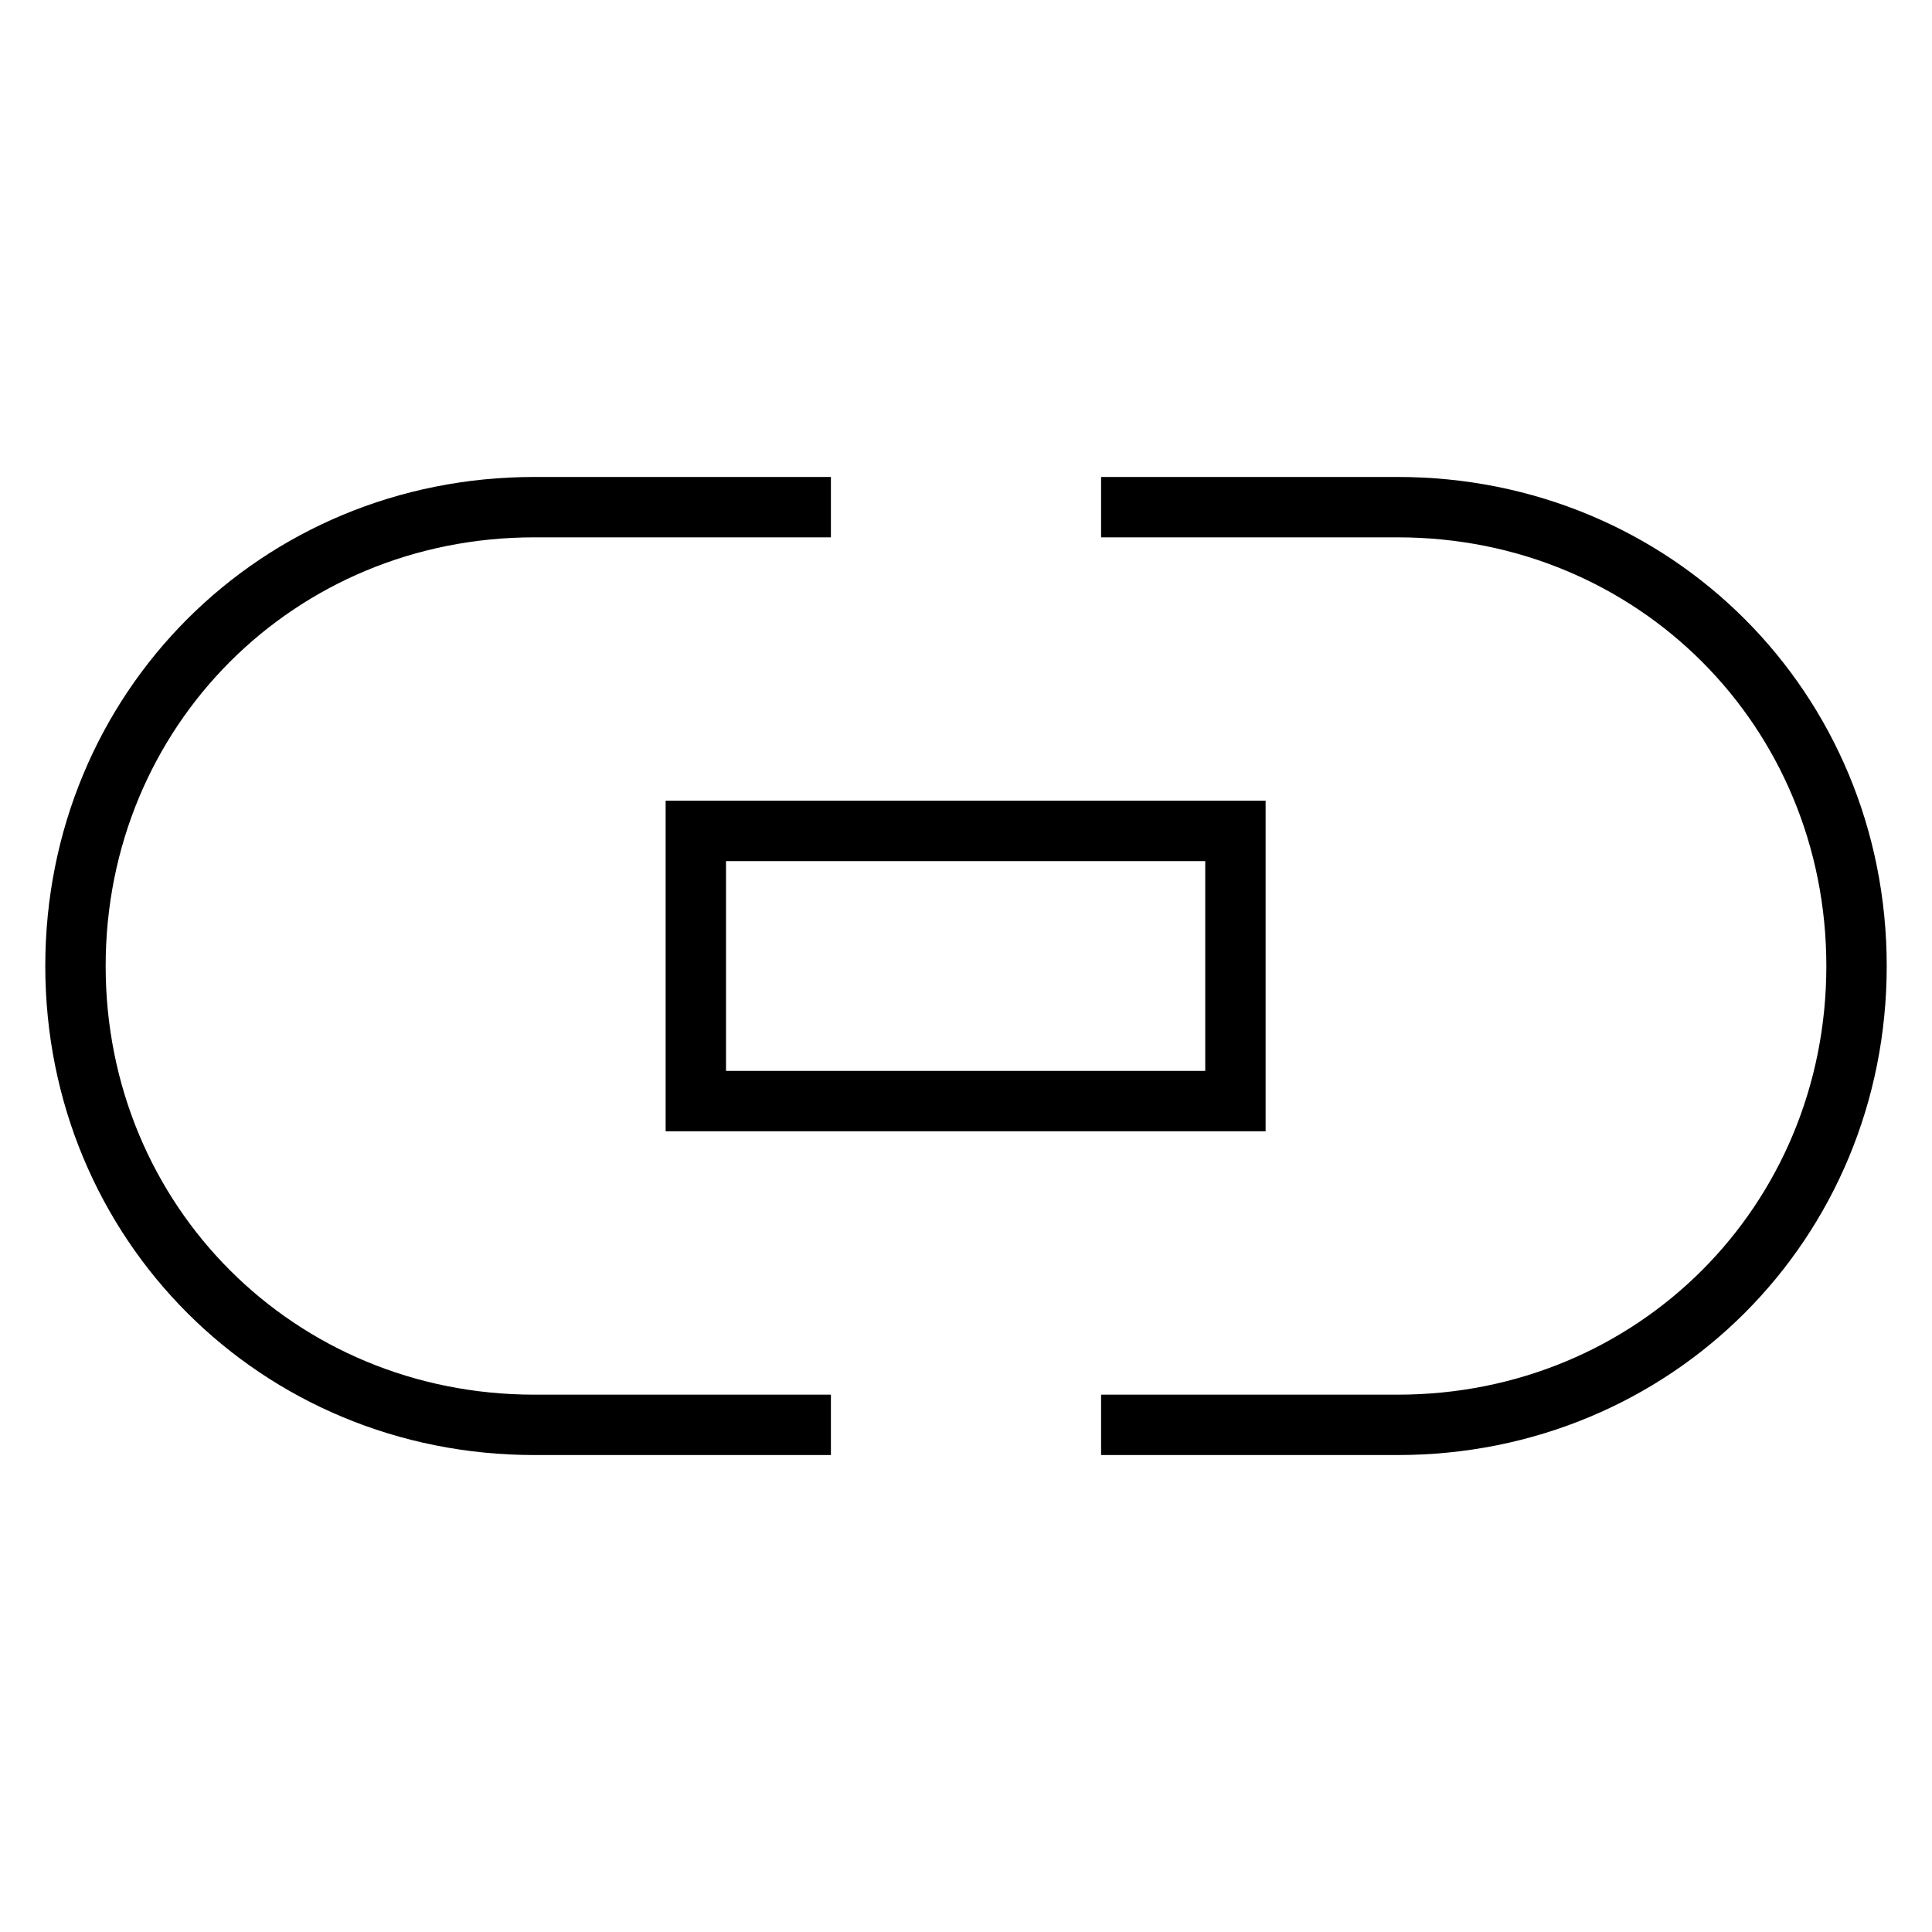
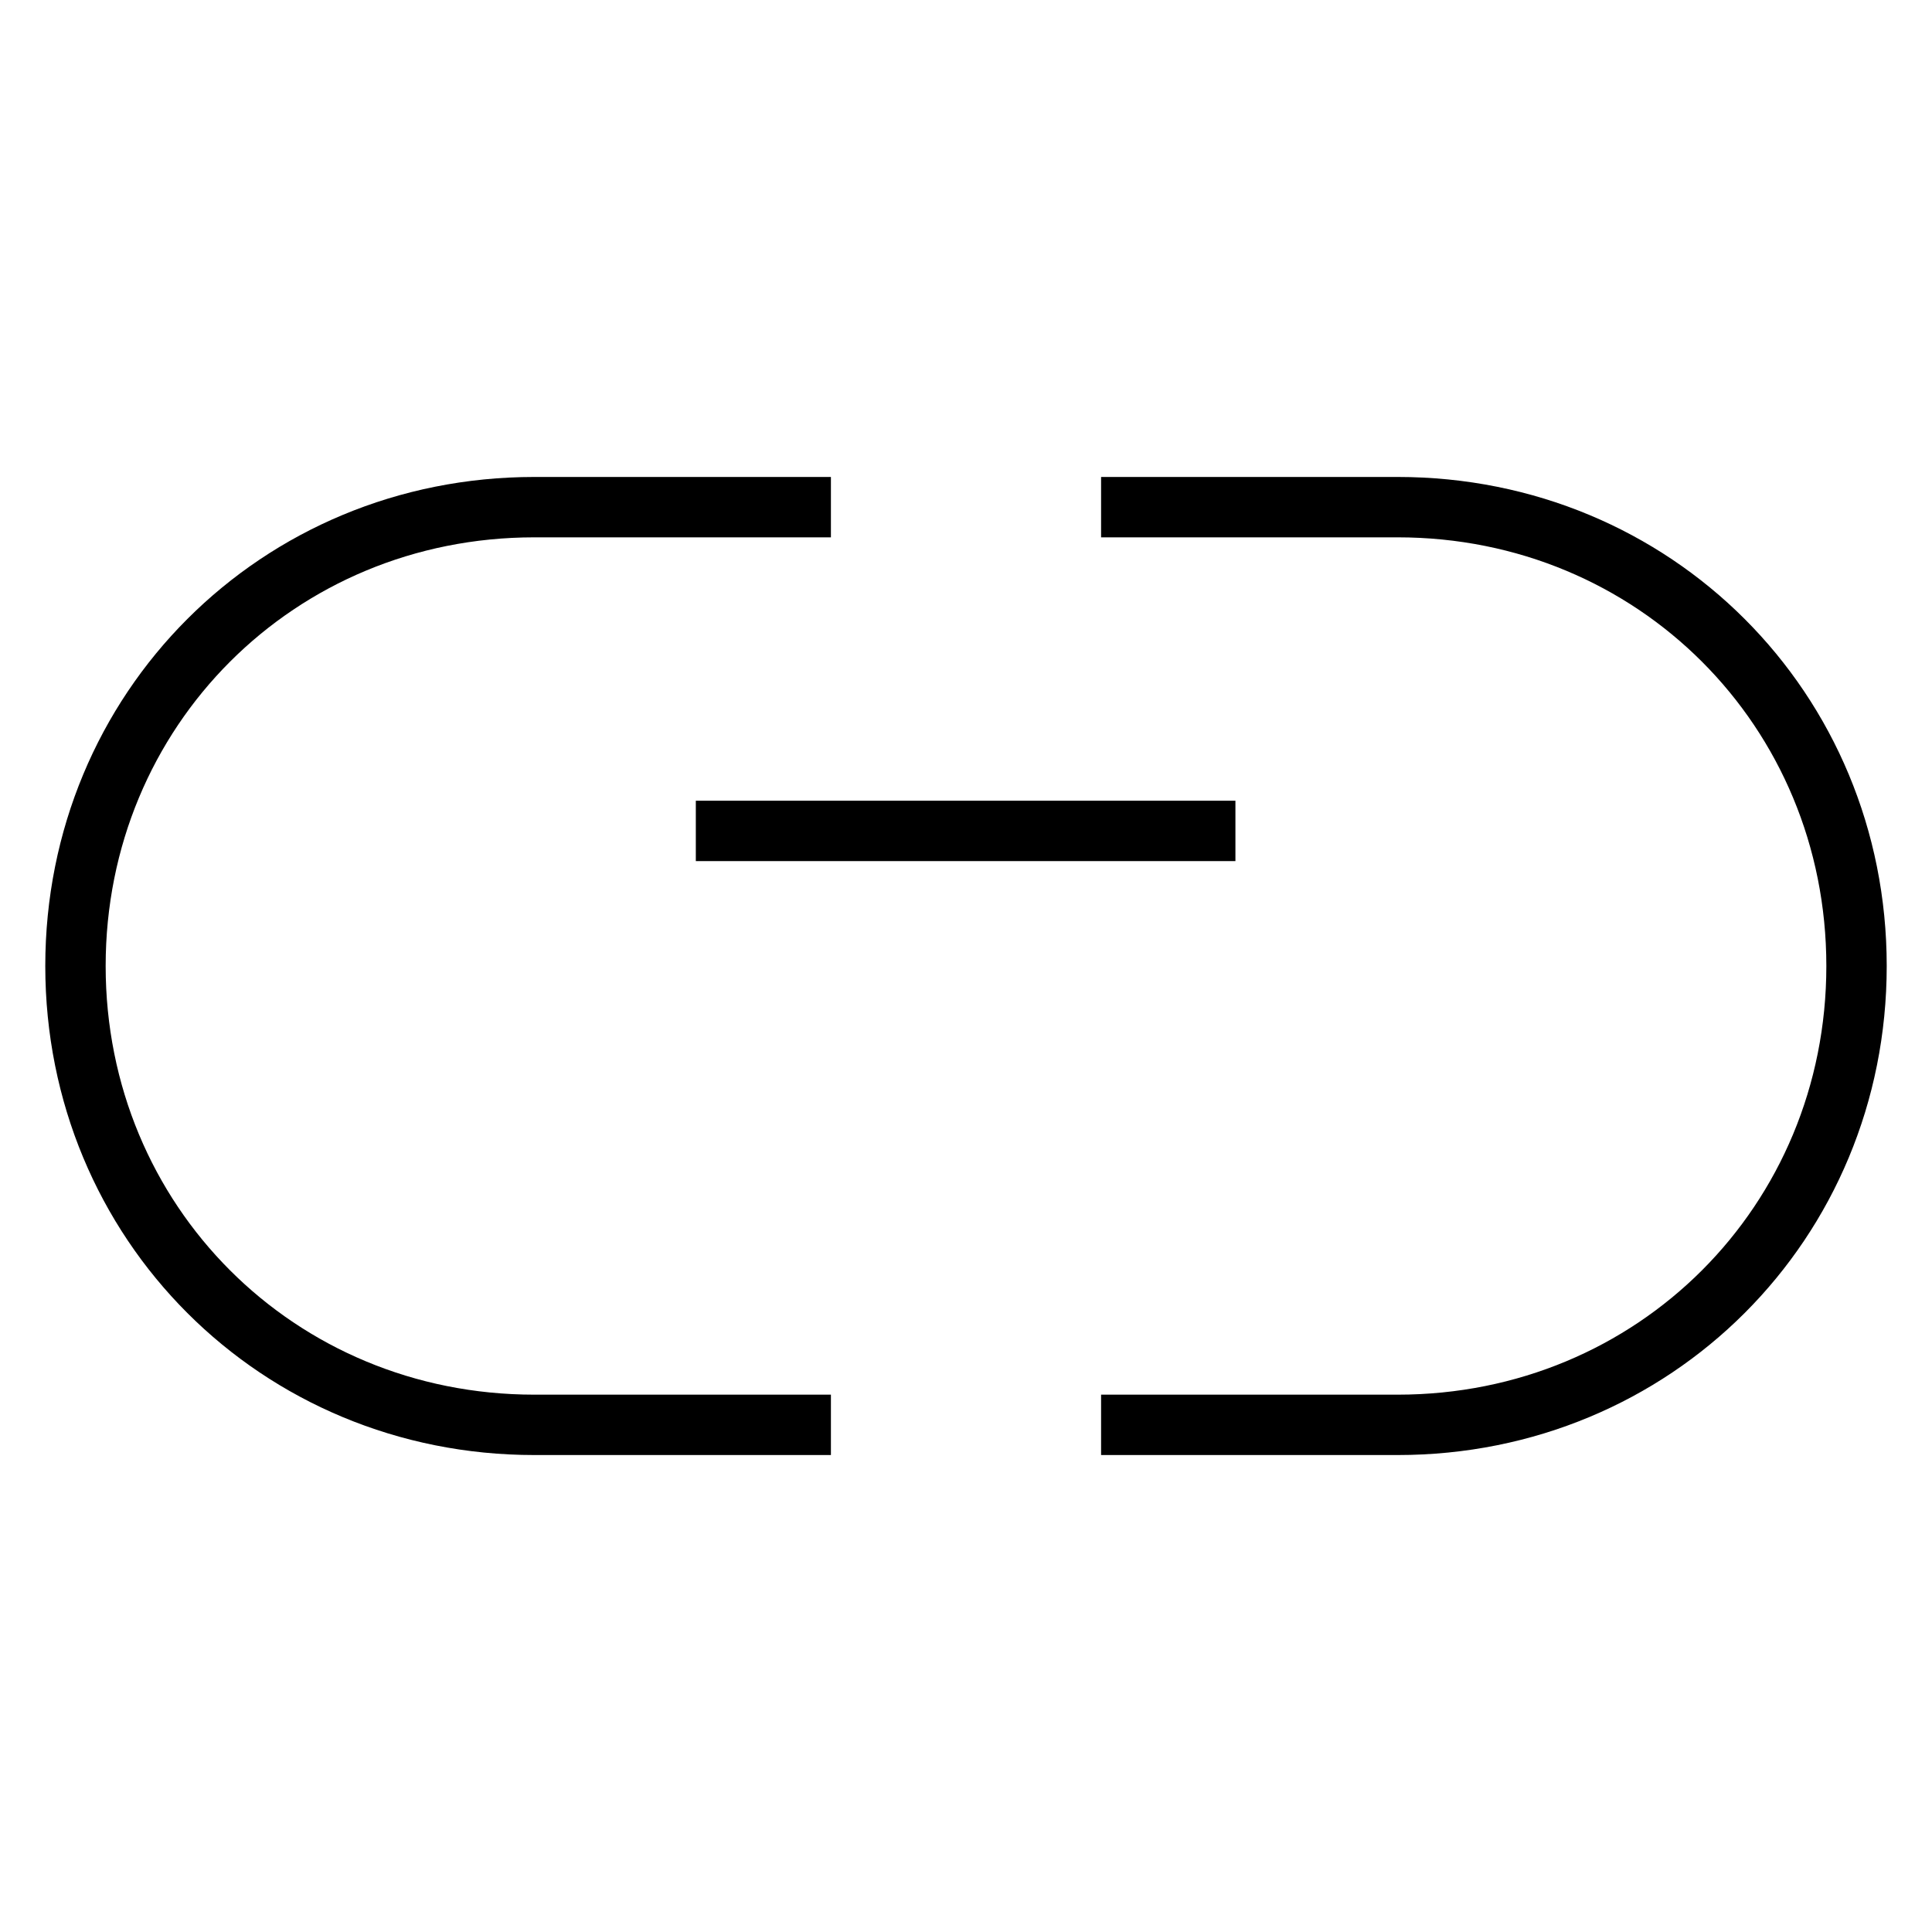
<svg xmlns="http://www.w3.org/2000/svg" version="1.1" x="0px" y="0px" viewBox="0 0 256 256" enable-background="new 0 0 256 256" xml:space="preserve">
  <g>
-     <path stroke-width="8" fill-opacity="0" stroke="#000000" d="M92.2,110.1h71.5v35.8H92.2V110.1z M145.9,188.8h39.3c34,0,60.8-26.8,60.8-60.8c0-34-26.8-60.8-60.8-60.8 h-39.3 M110.1,67.2H70.8C36.8,67.2,10,94,10,128c0,34,26.8,60.8,60.8,60.8h39.3" />
+     <path stroke-width="8" fill-opacity="0" stroke="#000000" d="M92.2,110.1h71.5H92.2V110.1z M145.9,188.8h39.3c34,0,60.8-26.8,60.8-60.8c0-34-26.8-60.8-60.8-60.8 h-39.3 M110.1,67.2H70.8C36.8,67.2,10,94,10,128c0,34,26.8,60.8,60.8,60.8h39.3" />
  </g>
</svg>